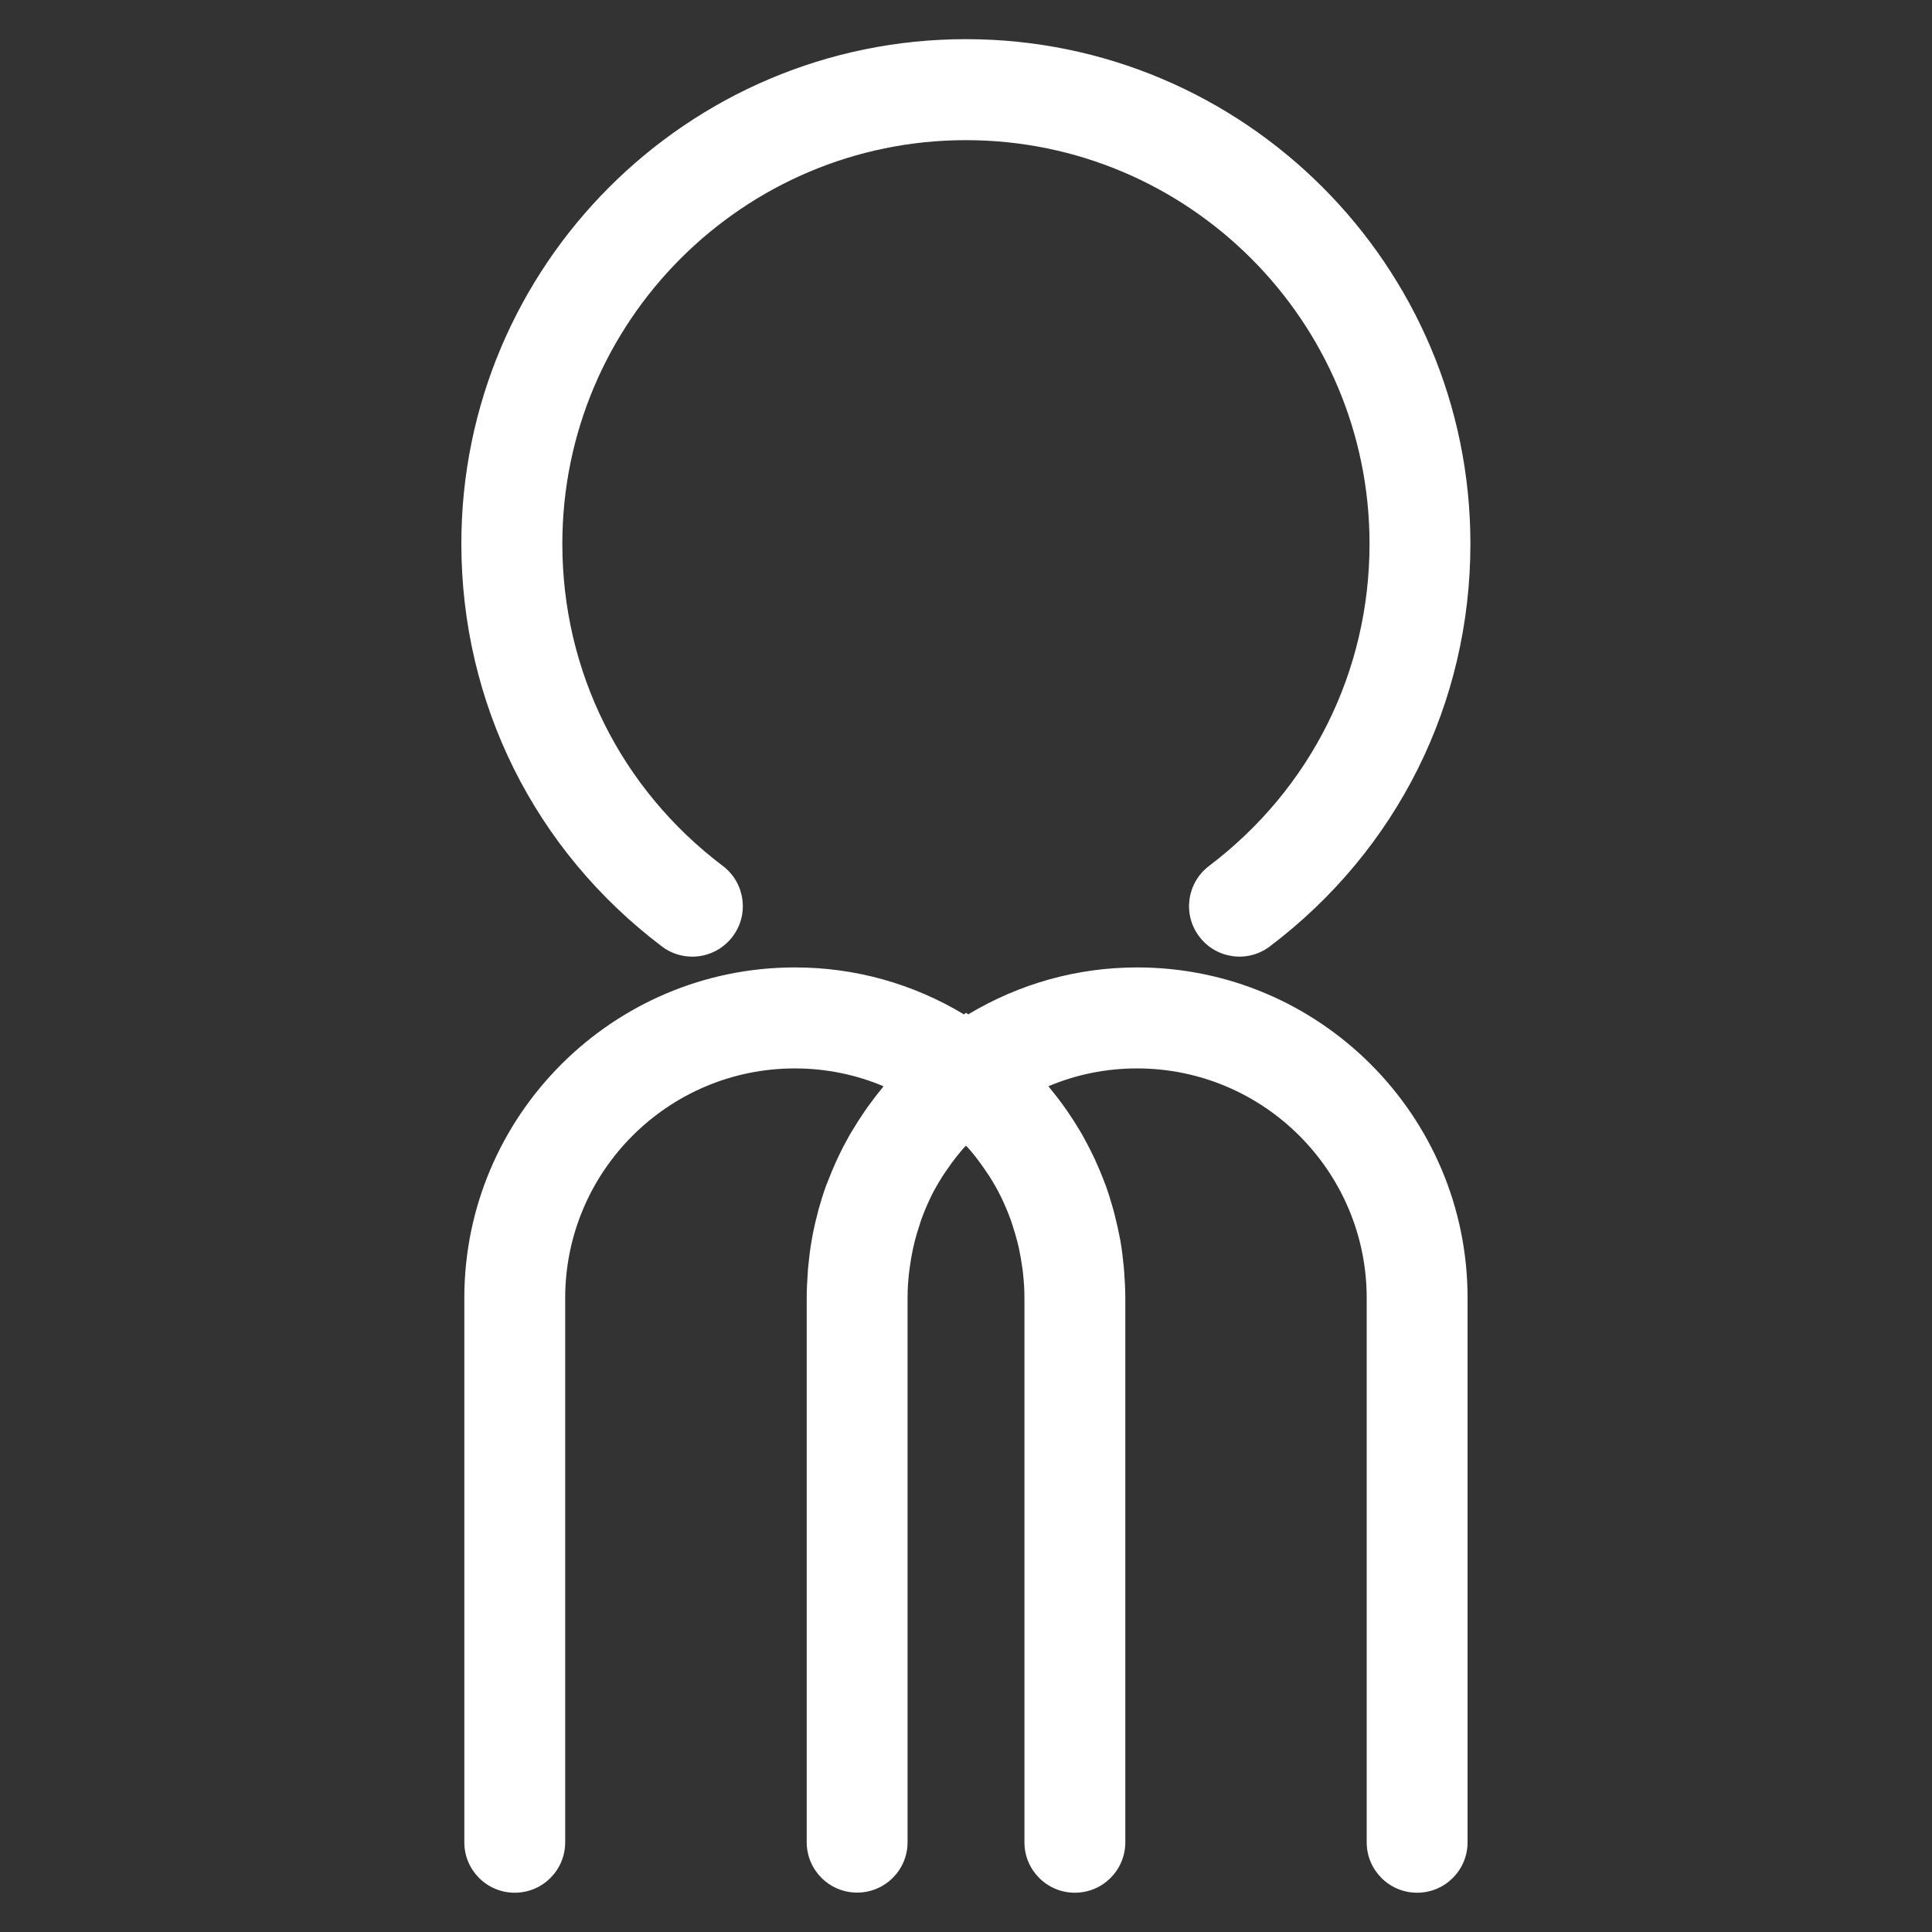
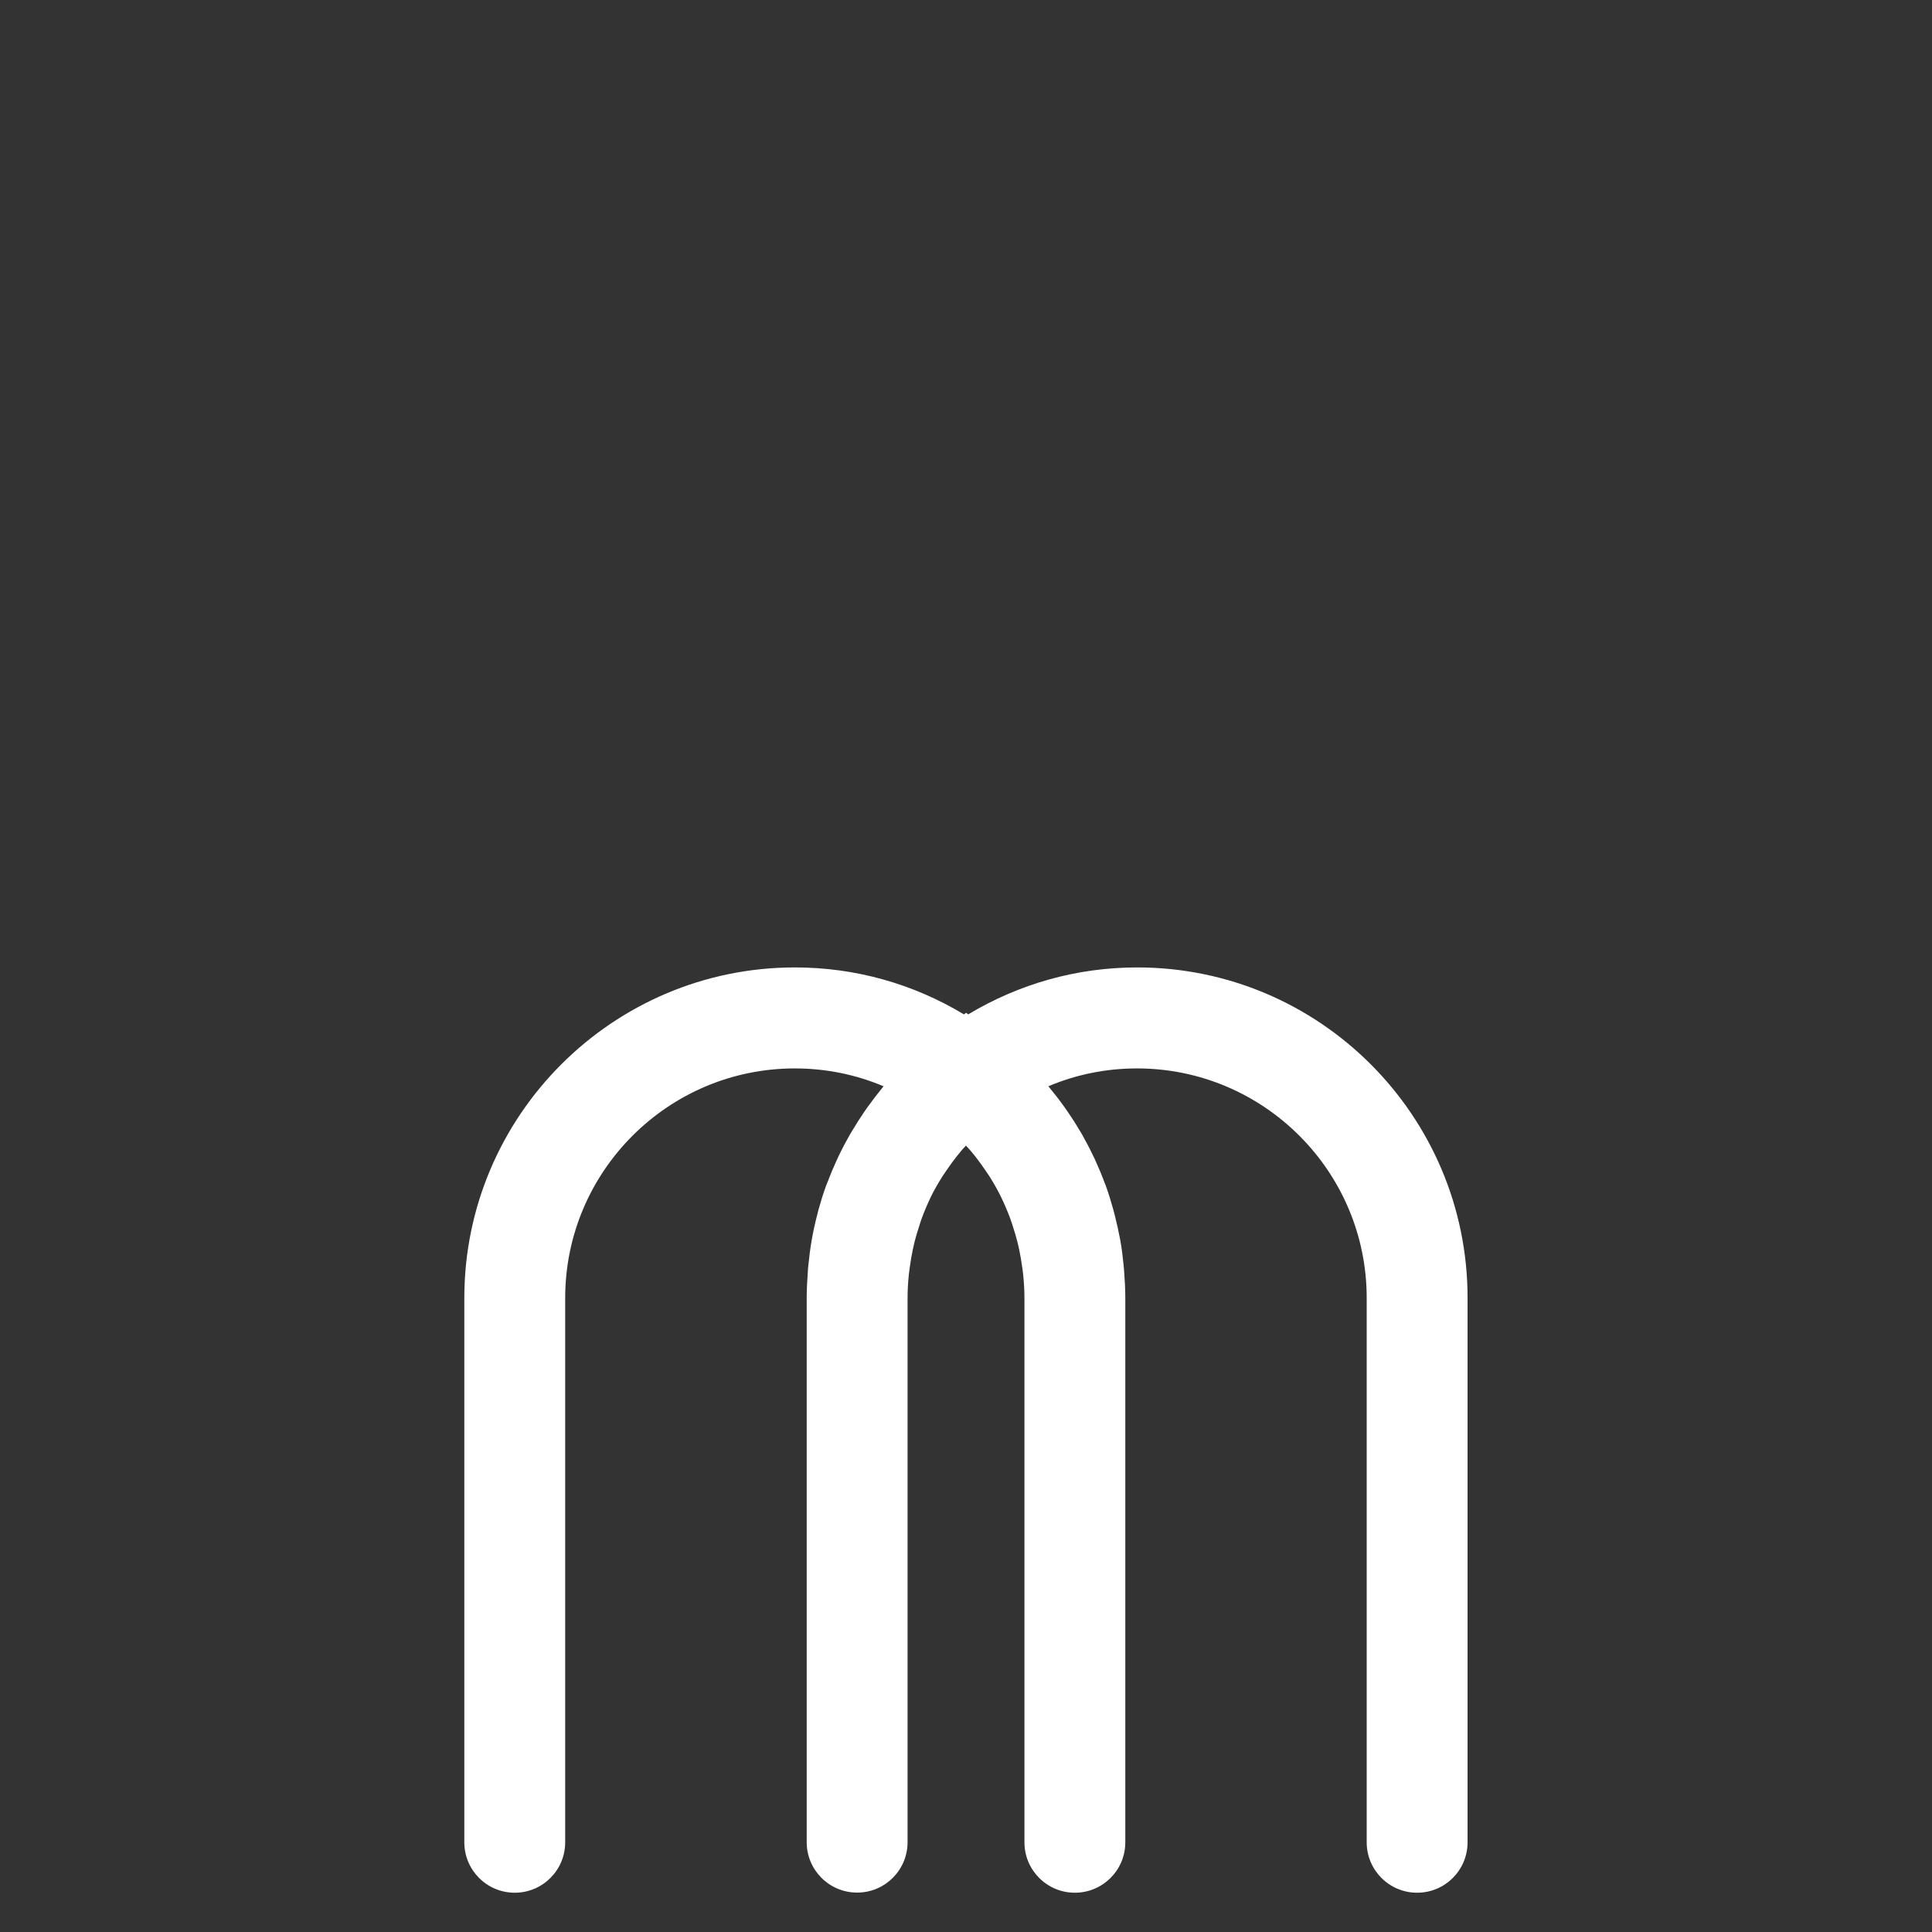
<svg xmlns="http://www.w3.org/2000/svg" version="1.1" id="Vrstva_1" x="0px" y="0px" viewBox="0 0 155.91 155.91" style="enable-background:new 0 0 155.91 155.91;" xml:space="preserve">
  <rect x="0" y="0" width="155.91" height="155.91" fill="#333333" stroke="none" />
  <style type="text/css">
	.st0{fill:#FFFFFF;}
</style>
  <g>
-     <path class="st0" d="M53.42,76.38c0.73,0.56,1.6,0.82,2.45,0.82c1.23,0,2.45-0.56,3.25-1.62c1.36-1.79,1-4.35-0.79-5.7   c-8.23-6.22-12.95-15.7-12.95-26c0-17.96,14.61-32.57,32.57-32.57c17.96,0,32.57,14.61,32.57,32.57c0,10.3-4.72,19.77-12.95,26   c-1.79,1.36-2.15,3.91-0.79,5.7c1.36,1.8,3.91,2.15,5.7,0.79c10.28-7.78,16.18-19.62,16.18-32.49c0-22.45-18.26-40.72-40.71-40.72   c-22.45,0-40.72,18.26-40.72,40.72C37.24,56.76,43.14,68.61,53.42,76.38z" />
    <path class="st0" d="M91.77,78.07c-4.87,0-9.52,1.32-13.64,3.79l-0.17-0.13l-0.17,0.13c-4.12-2.48-8.78-3.79-13.64-3.79   c-14.71,0-26.68,11.97-26.68,26.68v43.92c0,2.25,1.82,4.07,4.07,4.07c2.25,0,4.07-1.82,4.07-4.07v-43.92   c0-10.22,8.31-18.53,18.53-18.53c2.49,0,4.91,0.49,7.16,1.44c-0.03,0.03-0.05,0.07-0.08,0.11c-0.43,0.52-0.84,1.06-1.23,1.6   c-0.08,0.12-0.16,0.24-0.25,0.36c-0.33,0.49-0.65,0.98-0.95,1.49c-0.06,0.1-0.13,0.21-0.19,0.31c-0.33,0.58-0.64,1.17-0.93,1.78   c-0.07,0.14-0.13,0.29-0.2,0.43c-0.25,0.55-0.48,1.1-0.69,1.66c-0.03,0.09-0.07,0.18-0.11,0.27c-0.23,0.63-0.43,1.27-0.61,1.92   c-0.04,0.16-0.08,0.32-0.12,0.48c-0.16,0.61-0.3,1.23-0.41,1.86c-0.01,0.06-0.02,0.11-0.03,0.17c-0.12,0.67-0.2,1.36-0.27,2.04   c-0.02,0.17-0.03,0.33-0.04,0.5c-0.05,0.7-0.09,1.4-0.09,2.1v43.92c0,2.25,1.82,4.07,4.07,4.07c2.25,0,4.07-1.82,4.07-4.07v-43.92   c0-0.66,0.04-1.31,0.11-1.96c0.02-0.2,0.06-0.4,0.08-0.6c0.06-0.45,0.14-0.89,0.23-1.33c0.05-0.22,0.1-0.44,0.15-0.66   c0.11-0.43,0.24-0.86,0.38-1.28c0.06-0.19,0.12-0.39,0.19-0.58c0.21-0.57,0.45-1.14,0.71-1.68c0.01-0.02,0.02-0.05,0.03-0.07   c0.28-0.57,0.6-1.12,0.94-1.66c0.11-0.17,0.23-0.34,0.34-0.5c0.25-0.37,0.51-0.73,0.78-1.07c0.14-0.18,0.29-0.36,0.44-0.54   c0.1-0.12,0.22-0.24,0.33-0.36c0.11,0.12,0.23,0.24,0.33,0.36c0.15,0.17,0.29,0.35,0.43,0.52c0.28,0.36,0.54,0.72,0.8,1.1   c0.11,0.16,0.22,0.32,0.33,0.49c0.34,0.54,0.66,1.09,0.94,1.67c0.01,0.01,0.01,0.03,0.02,0.04c0.27,0.56,0.51,1.13,0.73,1.72   c0.07,0.19,0.13,0.38,0.19,0.57c0.14,0.42,0.27,0.85,0.38,1.29c0.05,0.22,0.11,0.43,0.15,0.65c0.09,0.44,0.17,0.88,0.23,1.33   c0.03,0.2,0.06,0.4,0.08,0.6c0.07,0.65,0.11,1.3,0.11,1.96v43.92c0,2.25,1.82,4.07,4.07,4.07s4.07-1.82,4.07-4.07v-43.92   c0-0.71-0.04-1.41-0.09-2.1c-0.01-0.17-0.03-0.33-0.04-0.49c-0.07-0.69-0.15-1.37-0.27-2.05c-0.01-0.05-0.02-0.1-0.03-0.15   c-0.12-0.64-0.26-1.26-0.42-1.89c-0.04-0.15-0.08-0.3-0.12-0.46c-0.18-0.65-0.38-1.3-0.61-1.94c-0.03-0.08-0.07-0.16-0.1-0.25   c-0.21-0.57-0.45-1.14-0.7-1.69c-0.06-0.14-0.12-0.28-0.19-0.41c-0.29-0.61-0.6-1.2-0.93-1.79c-0.06-0.1-0.12-0.2-0.18-0.3   c-0.3-0.51-0.62-1.01-0.96-1.5c-0.08-0.12-0.16-0.24-0.25-0.36c-0.39-0.55-0.8-1.08-1.23-1.6c-0.03-0.04-0.06-0.08-0.09-0.11   c2.25-0.95,4.66-1.44,7.16-1.44c10.22,0,18.53,8.31,18.53,18.53v43.92c0,2.25,1.82,4.07,4.07,4.07c2.25,0,4.07-1.82,4.07-4.07   v-43.92C118.44,90.03,106.48,78.07,91.77,78.07z" />
  </g>
</svg>